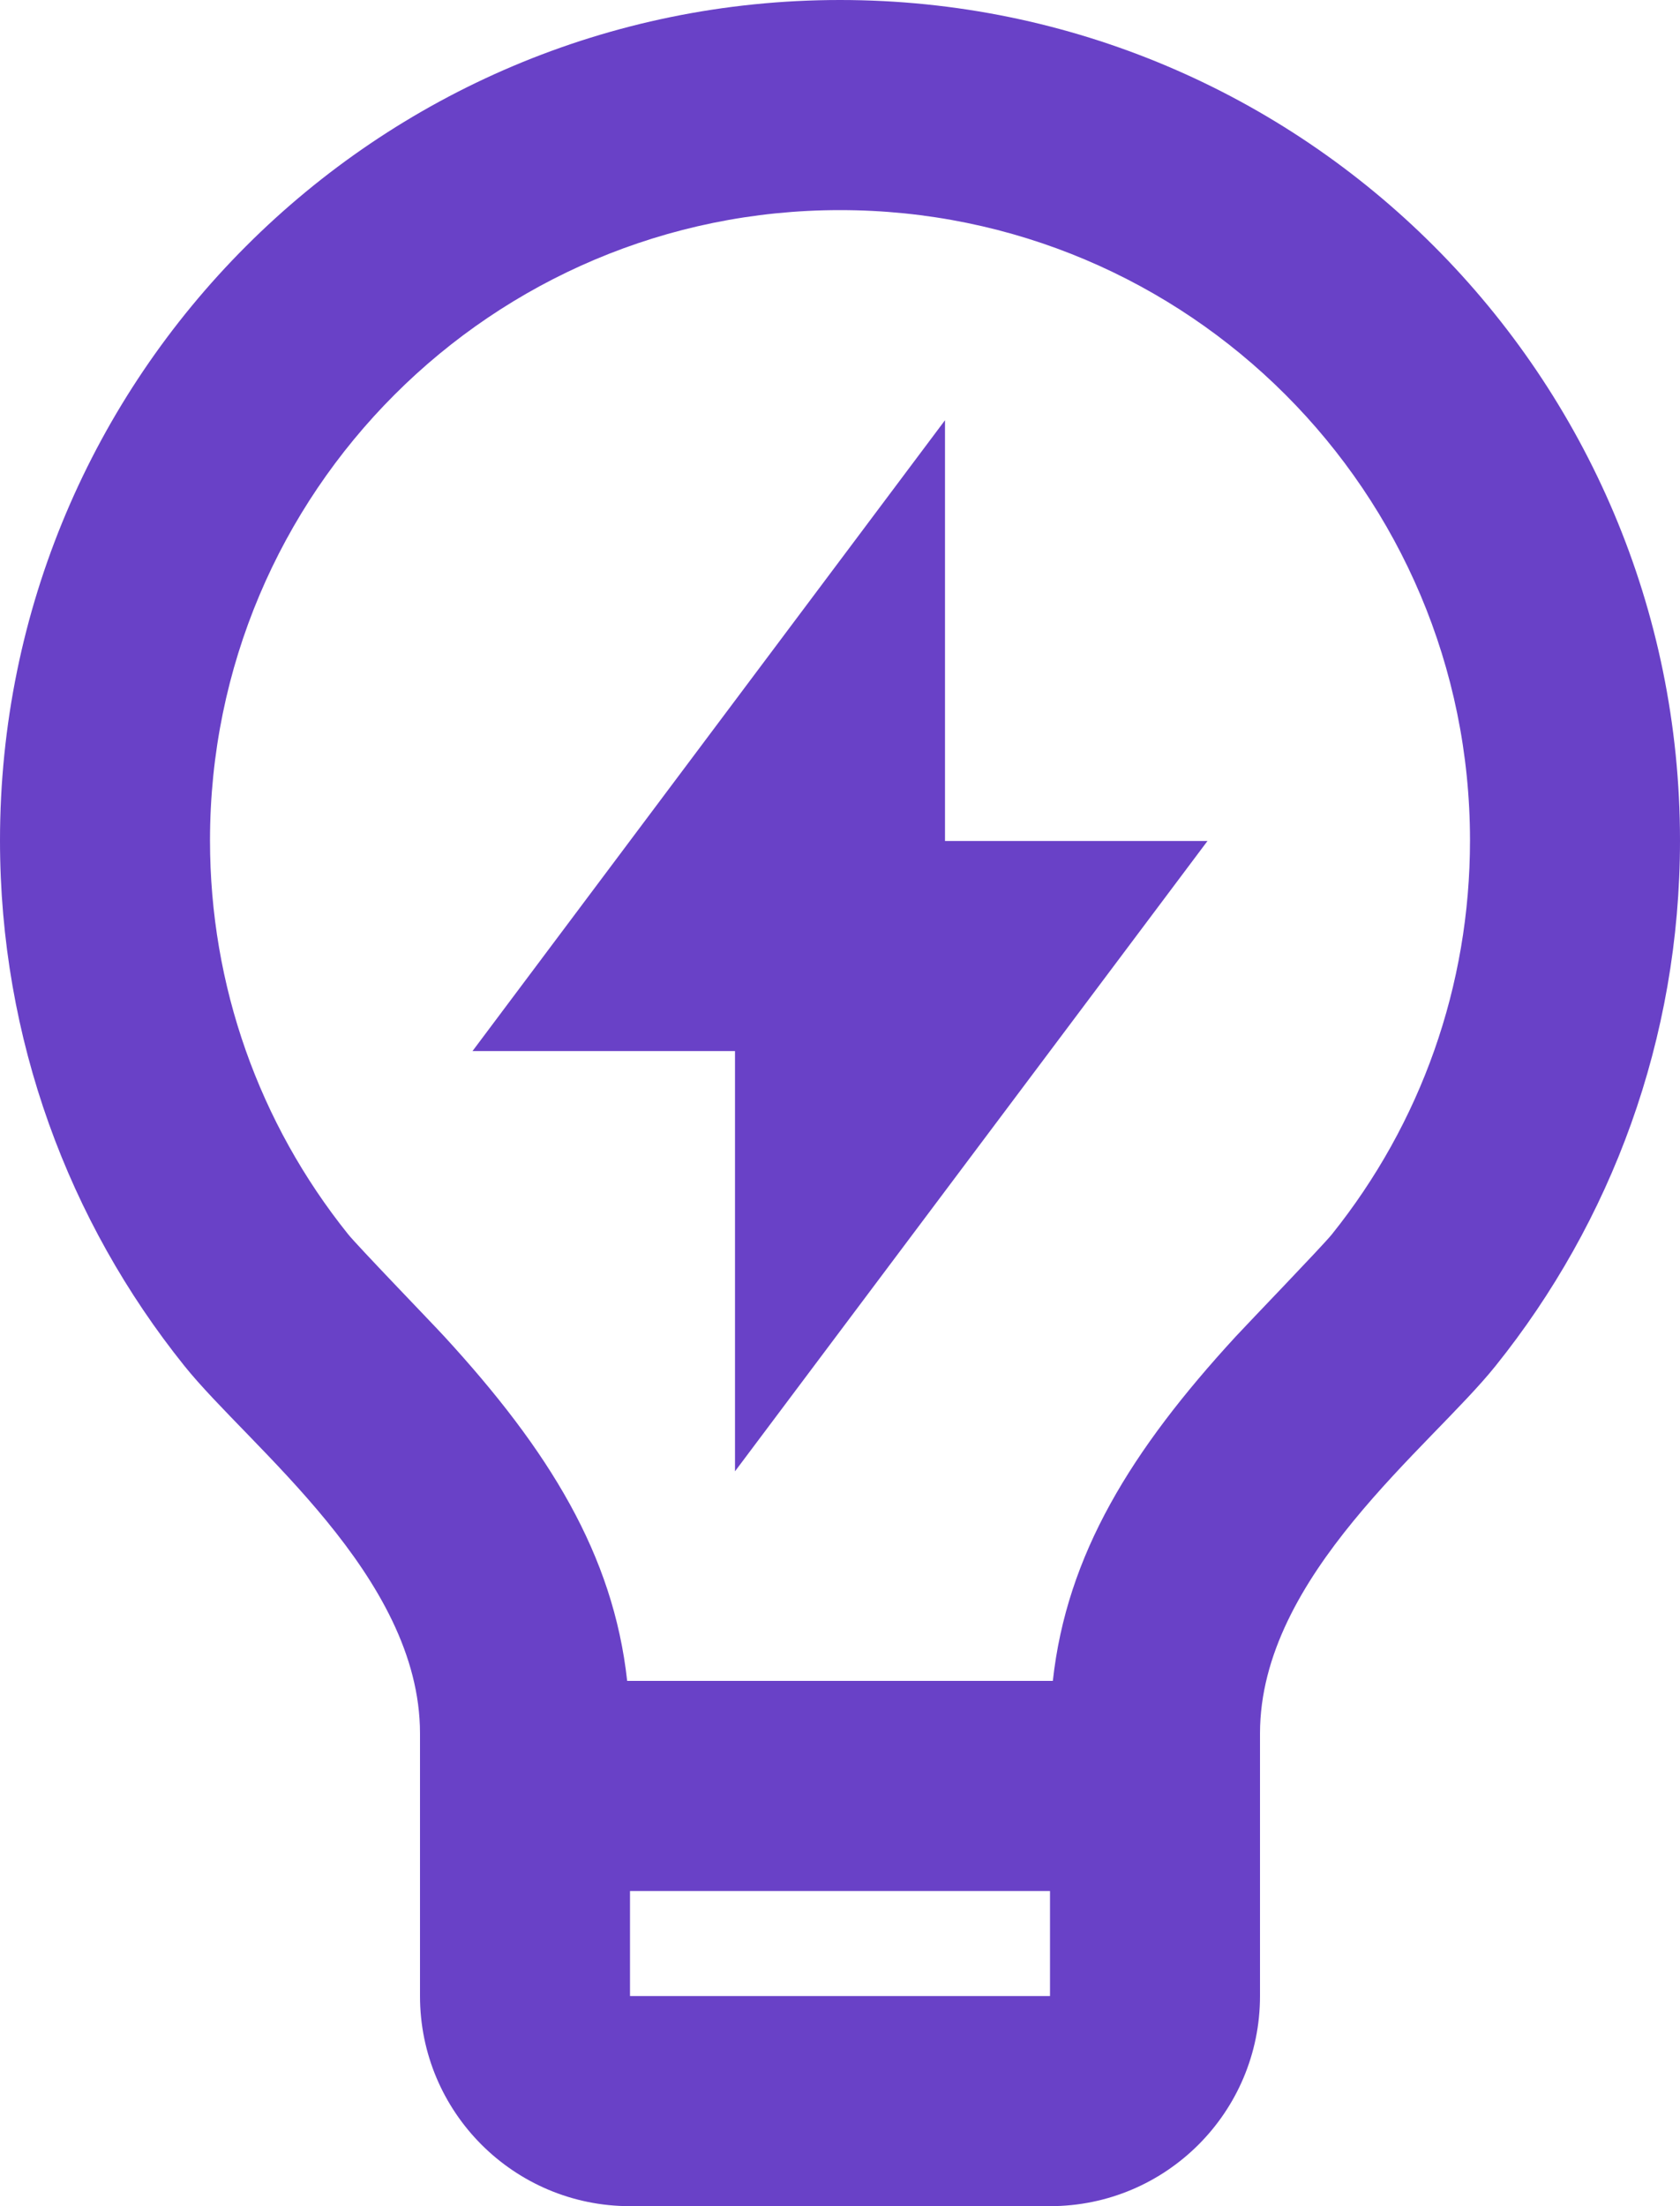
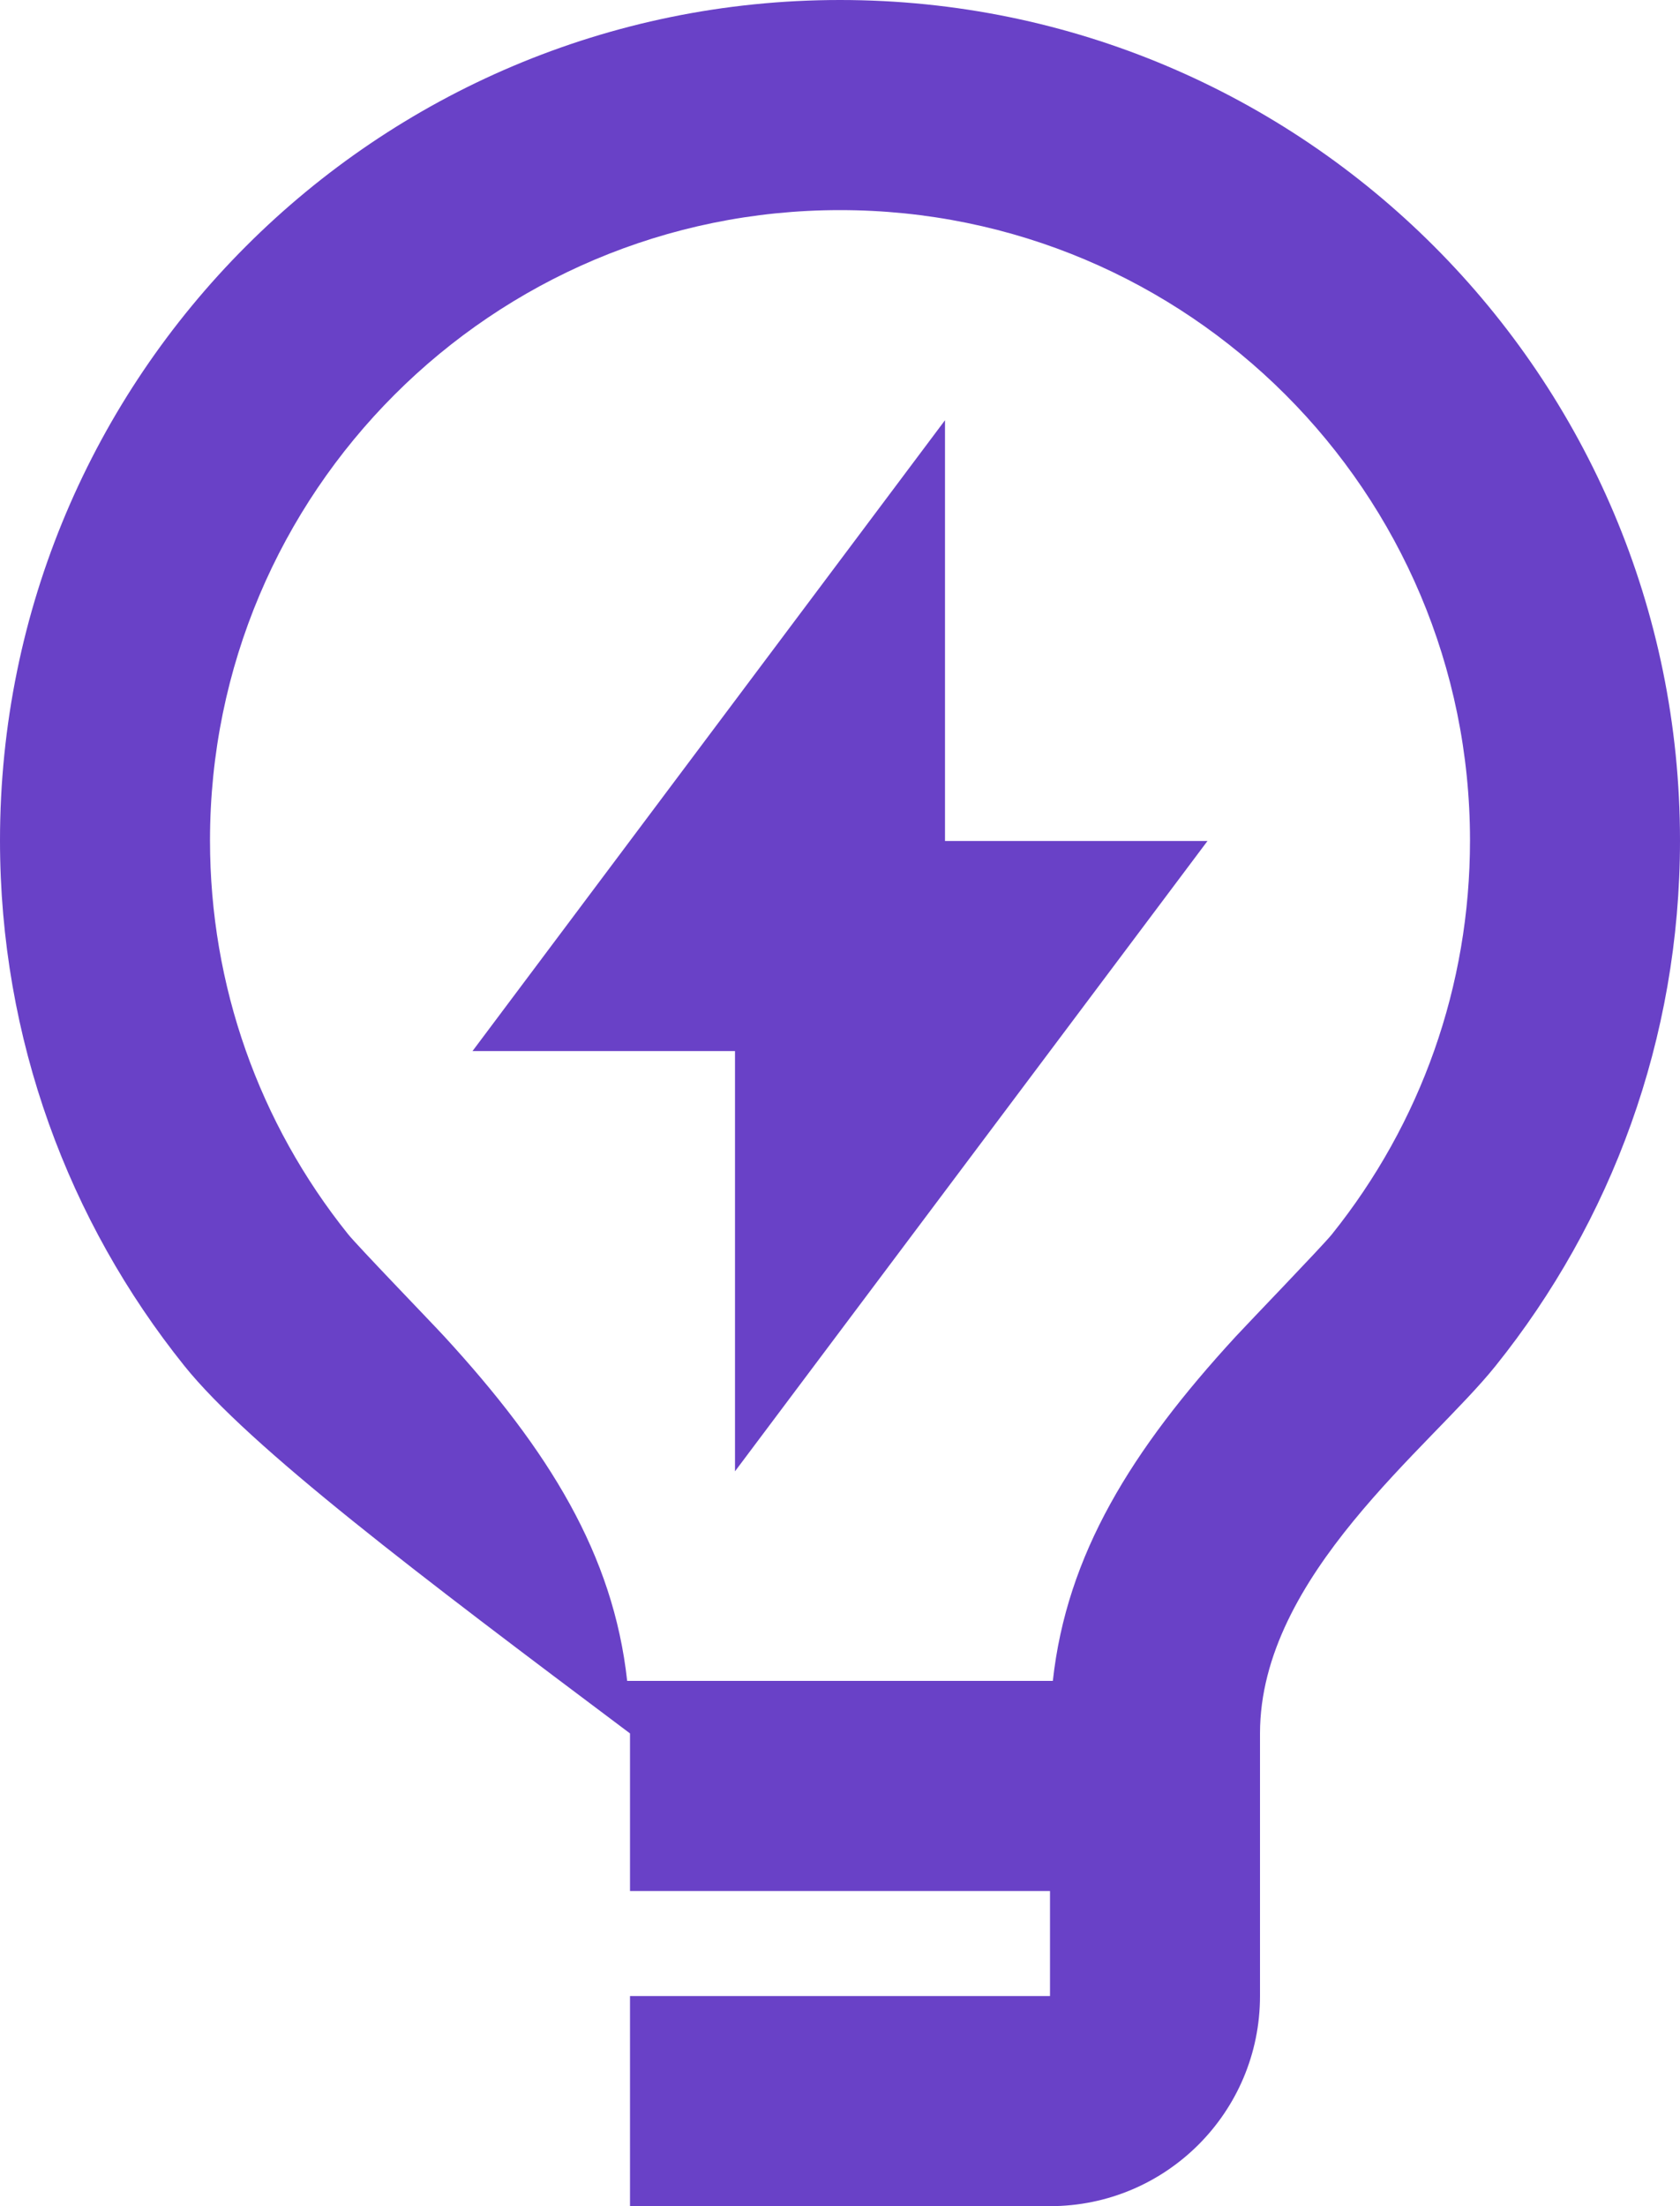
<svg xmlns="http://www.w3.org/2000/svg" width="16" height="21" viewBox="0 0 16 21" fill="none">
-   <path d="M5.973 16H10.027C10.159 14.798 10.772 13.806 11.768 12.723C11.88 12.601 12.599 11.856 12.684 11.75C13.532 10.693 14 9.385 14 8C14 4.686 11.314 2 8 2C4.686 2 2 4.686 2 8C2 9.384 2.468 10.692 3.315 11.748C3.4 11.855 4.121 12.601 4.232 12.722C5.228 13.806 5.841 14.798 5.973 16ZM10 18H6V19H10V18ZM1.754 12.999C0.656 11.63 0 9.892 0 8C0 3.582 3.582 0 8 0C12.418 0 16 3.582 16 8C16 9.893 15.343 11.632 14.244 13.001C13.624 13.775 12 15 12 16.5V19C12 20.105 11.105 21 10 21H6C4.895 21 4 20.105 4 19V16.5C4 15 2.375 13.774 1.754 12.999ZM9 8.005H11.5L7 14.005V10.005H4.5L9 4V8.005Z" fill="#6941C7" />
+   <path d="M5.973 16H10.027C10.159 14.798 10.772 13.806 11.768 12.723C11.88 12.601 12.599 11.856 12.684 11.75C13.532 10.693 14 9.385 14 8C14 4.686 11.314 2 8 2C4.686 2 2 4.686 2 8C2 9.384 2.468 10.692 3.315 11.748C3.4 11.855 4.121 12.601 4.232 12.722C5.228 13.806 5.841 14.798 5.973 16ZM10 18H6V19H10V18ZM1.754 12.999C0.656 11.63 0 9.892 0 8C0 3.582 3.582 0 8 0C12.418 0 16 3.582 16 8C16 9.893 15.343 11.632 14.244 13.001C13.624 13.775 12 15 12 16.5V19C12 20.105 11.105 21 10 21H6V16.5C4 15 2.375 13.774 1.754 12.999ZM9 8.005H11.5L7 14.005V10.005H4.5L9 4V8.005Z" fill="#6941C7" />
</svg>